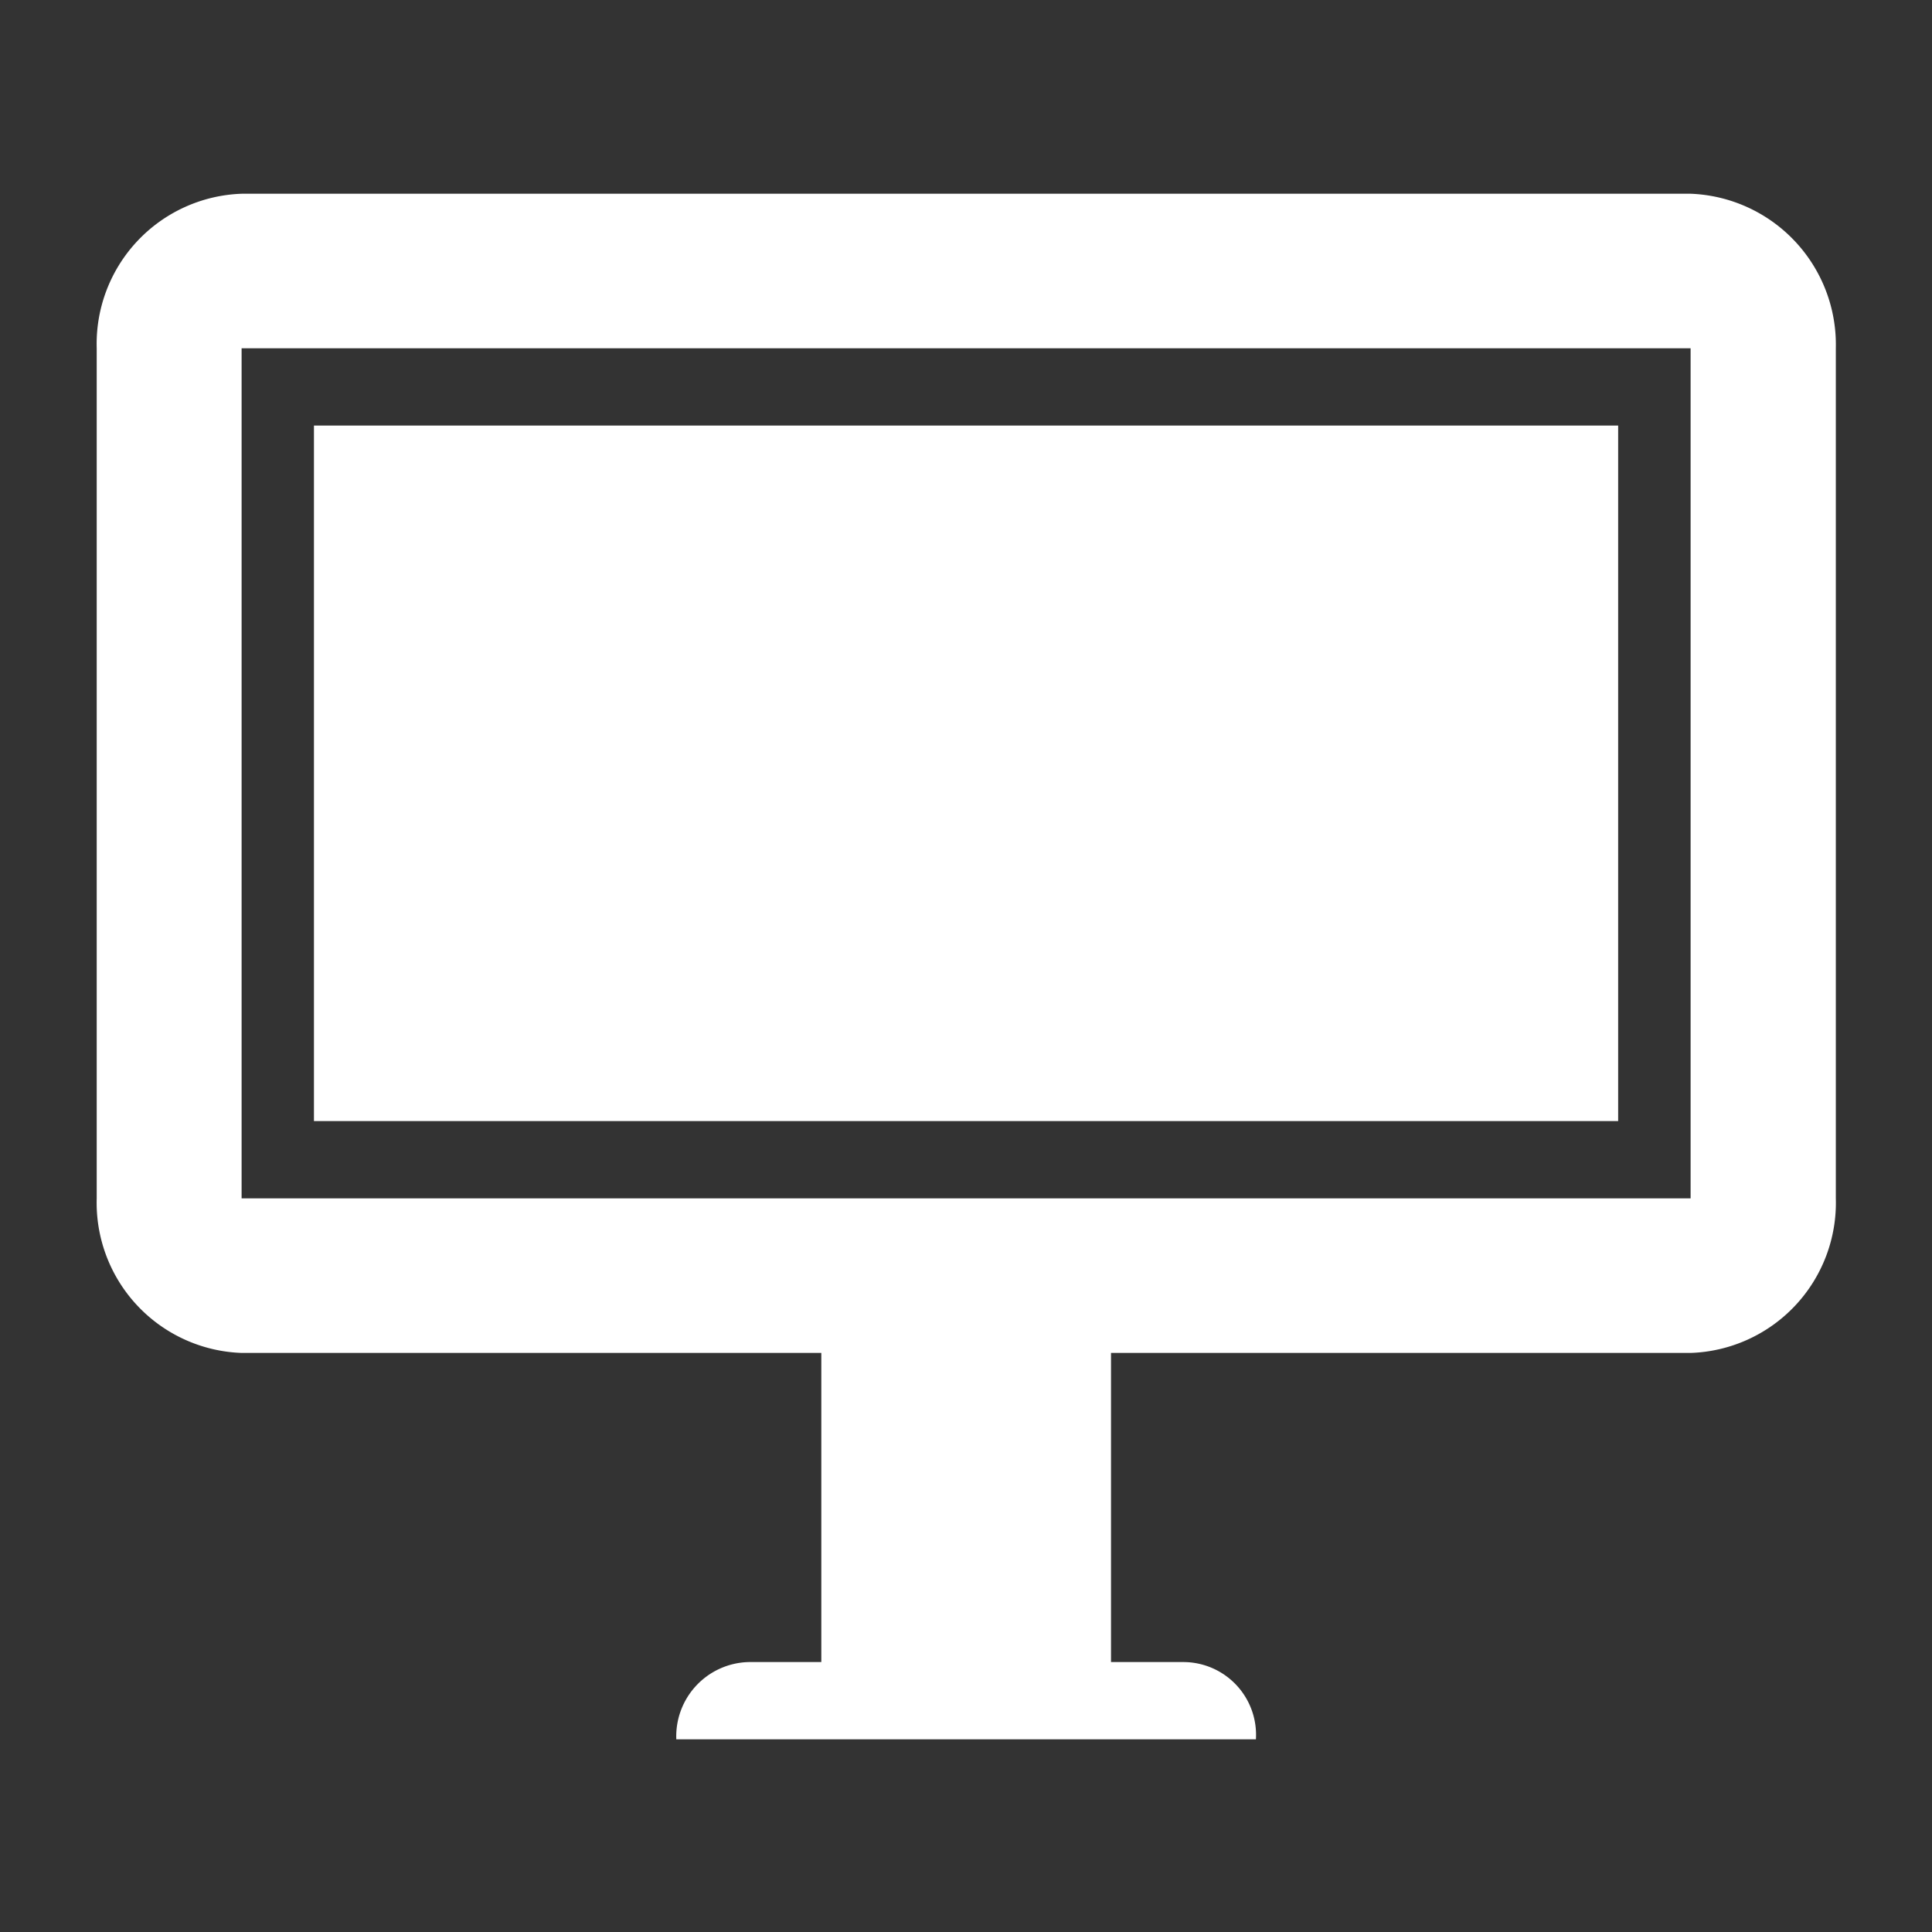
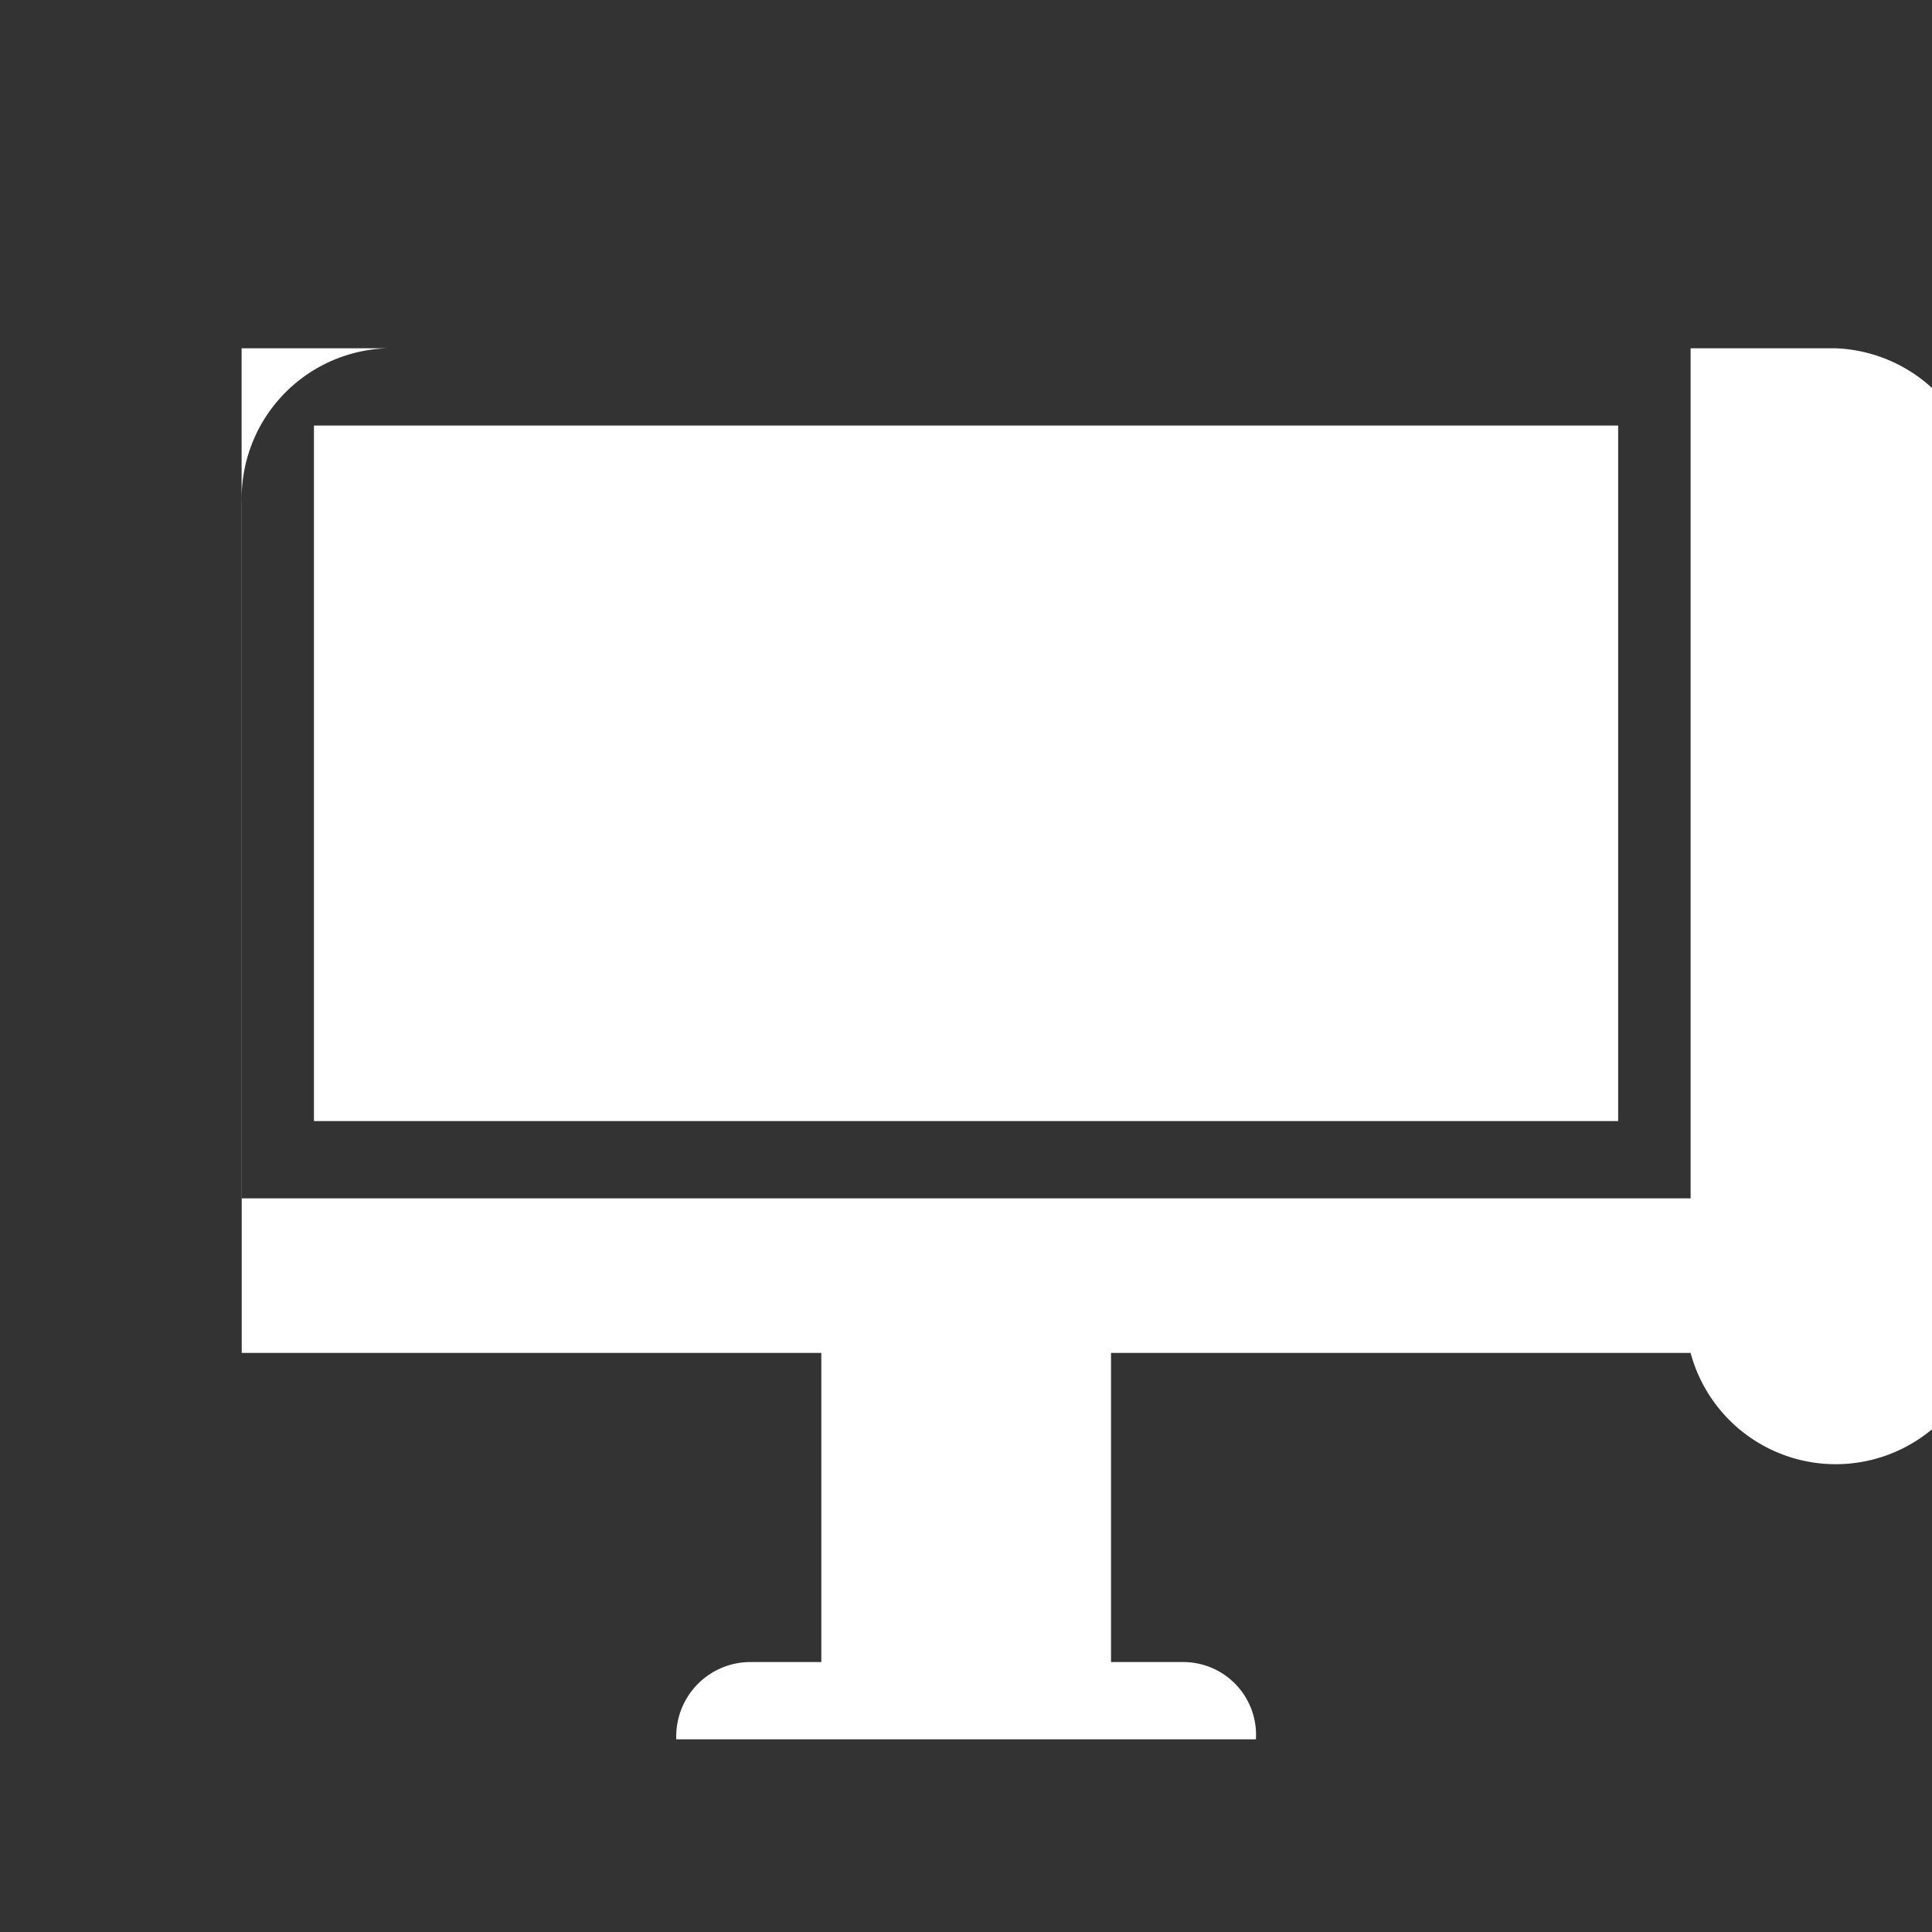
<svg xmlns="http://www.w3.org/2000/svg" width="18" height="18" viewBox="0 0 18 18">
  <rect x="0" y="0" width="18" height="18" fill="#333333" stroke="none" />
  <defs>
    <style>
      .cls-1 {
        fill: #fff;
        fill-rule: evenodd;
      }
    </style>
  </defs>
-   <path id="形状_836" data-name="形状 836" class="cls-1" d="M315.751,4310.59h-5.4v2.88h0.674a0.678,0.678,0,0,1,.676.72h-5.4a0.692,0.692,0,0,1,.675-0.72h0.676v-2.88h-5.4a1.4,1.4,0,0,1-1.351-1.44v-7.92a1.4,1.4,0,0,1,1.351-1.44h13.5a1.407,1.407,0,0,1,1.352,1.44v7.92A1.4,1.4,0,0,1,315.751,4310.59Zm0-9.36h-13.5v7.92h13.5v-7.92Zm-12.826.72h12.151v6.48H302.925v-6.48Z" transform="translate(-300 -4297.985)" />
+   <path id="形状_836" data-name="形状 836" class="cls-1" d="M315.751,4310.59h-5.4v2.88h0.674a0.678,0.678,0,0,1,.676.72h-5.4a0.692,0.692,0,0,1,.675-0.72h0.676v-2.88h-5.4v-7.92a1.4,1.4,0,0,1,1.351-1.44h13.5a1.407,1.407,0,0,1,1.352,1.44v7.92A1.4,1.4,0,0,1,315.751,4310.59Zm0-9.36h-13.5v7.92h13.5v-7.92Zm-12.826.72h12.151v6.48H302.925v-6.48Z" transform="translate(-300 -4297.985)" />
</svg>